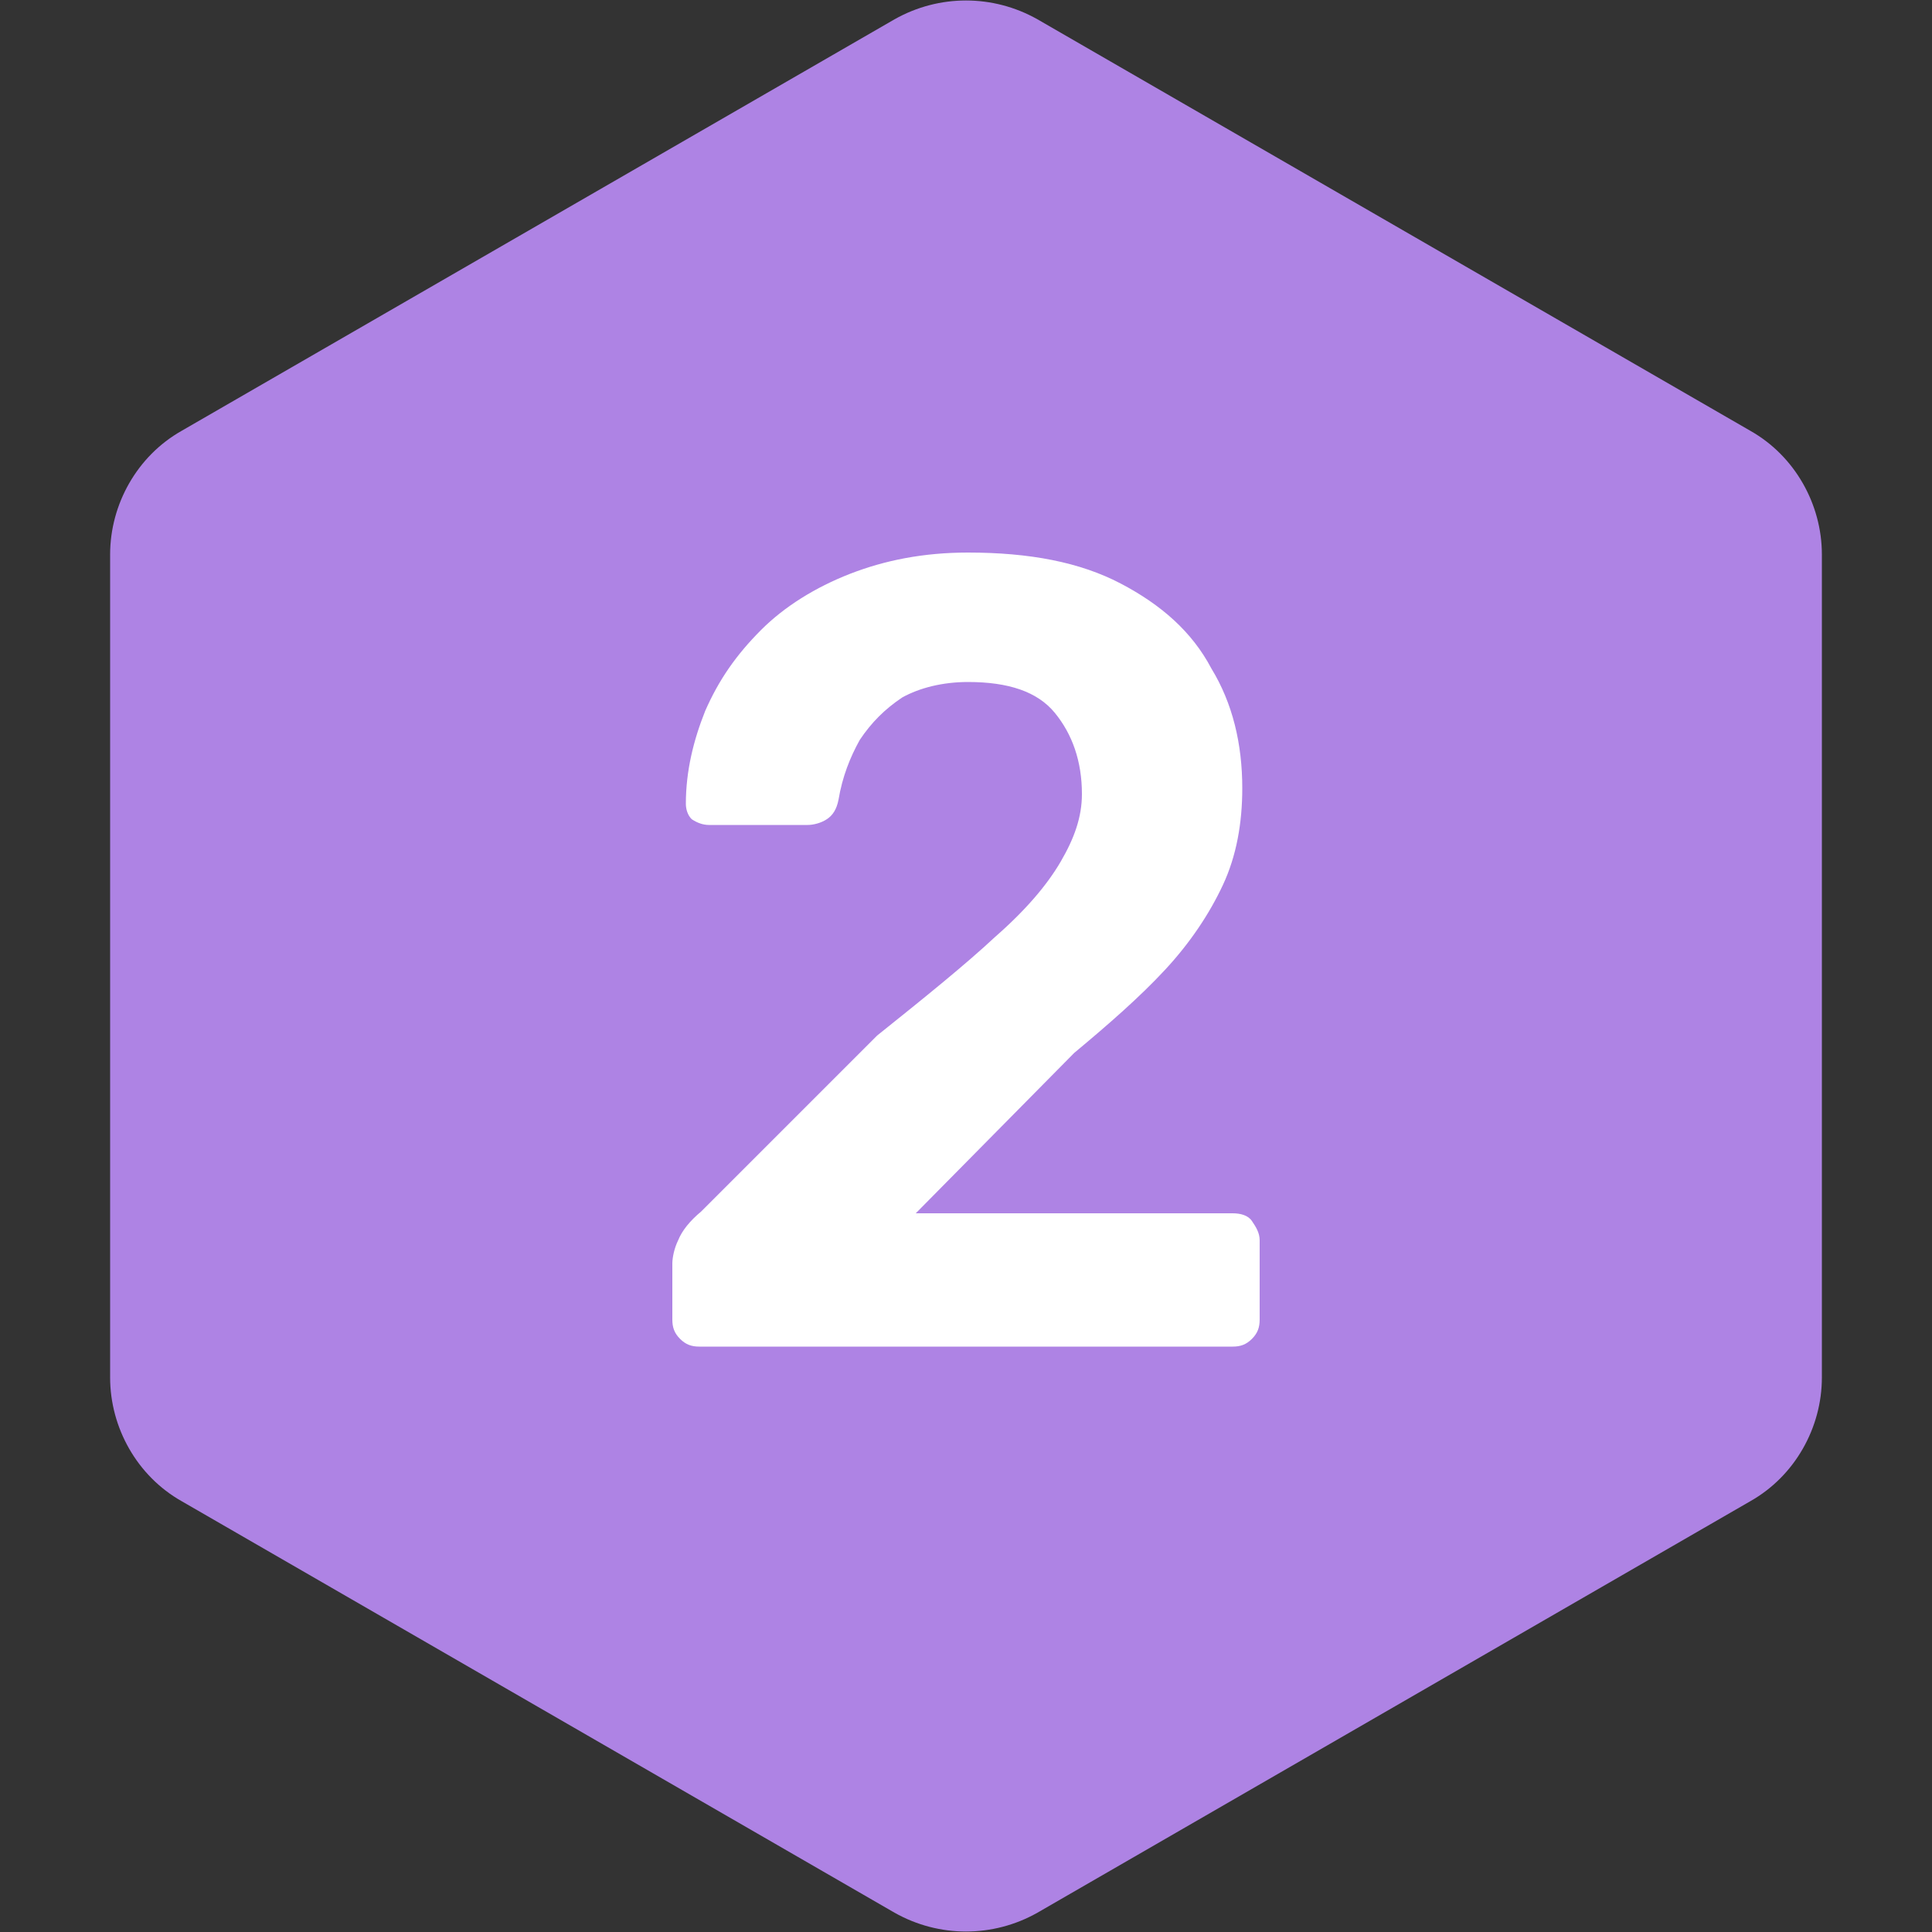
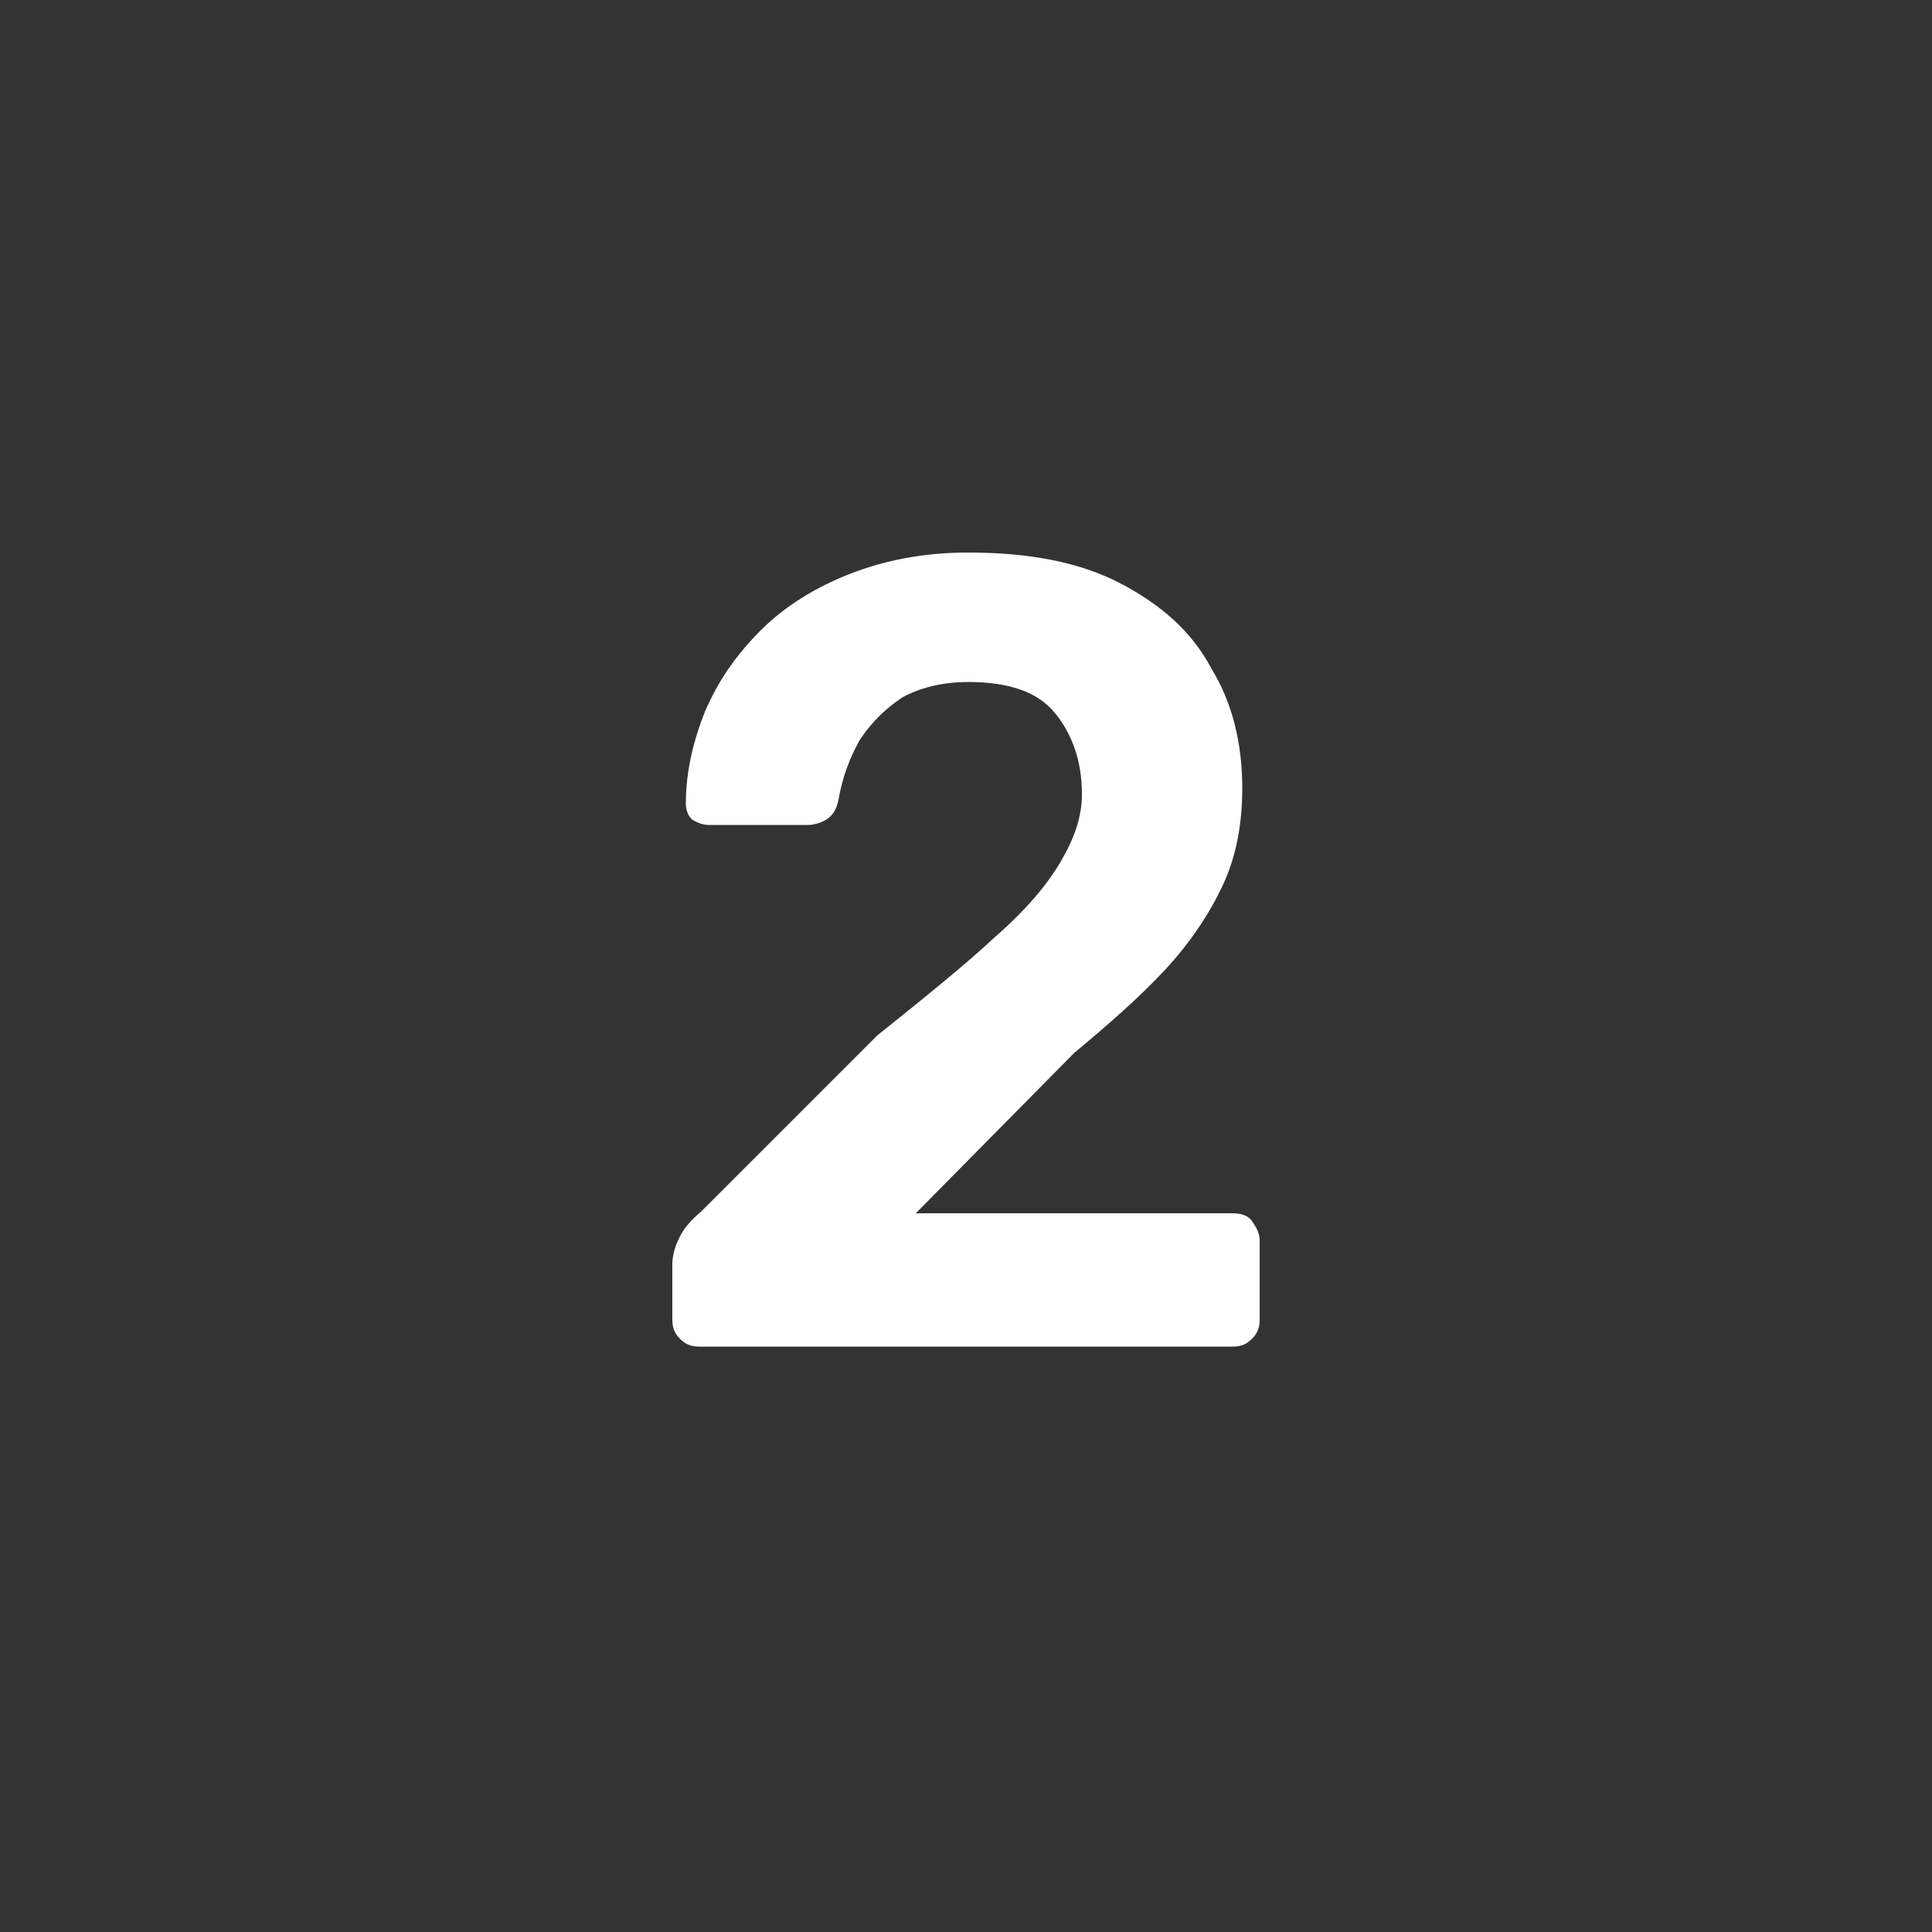
<svg xmlns="http://www.w3.org/2000/svg" version="1.1" id="Capa_1" x="0px" y="0px" viewBox="0 0 100 100" style="enable-background:new 0 0 100 100;" xml:space="preserve">
  <rect x="0" y="0" width="100" height="100" fill="#333333" stroke="none" />
  <style type="text/css">
	.st0{fill:#AE83E4;}
	.st1{fill:#FFFFFF;}
</style>
  <g>
    <g>
      <g>
        <g>
-           <path class="st0" d="M94.3,71.3V28.7c0-2.6-1.4-5.1-3.7-6.4L53.7,1c-2.3-1.3-5.1-1.3-7.4,0L9.4,22.3c-2.3,1.3-3.7,3.8-3.7,6.4      v42.6c0,2.6,1.4,5.1,3.7,6.4L46.3,99c2.3,1.3,5.1,1.3,7.4,0l36.9-21.3C92.9,76.4,94.3,73.9,94.3,71.3z" />
-         </g>
+           </g>
      </g>
    </g>
    <g>
      <path class="st1" d="M36.2,69.7c-0.4,0-0.7-0.1-1-0.4c-0.3-0.3-0.4-0.6-0.4-1v-2.9c0-0.3,0.1-0.8,0.3-1.2c0.2-0.5,0.6-1,1.2-1.5    l9.1-9.1c2.5-2,4.6-3.7,6.1-5.1c1.6-1.4,2.7-2.7,3.4-3.9c0.7-1.2,1.1-2.3,1.1-3.5c0-1.7-0.5-3.1-1.4-4.2c-0.9-1.1-2.4-1.6-4.5-1.6    c-1.3,0-2.5,0.3-3.4,0.8c-0.9,0.6-1.6,1.3-2.2,2.2c-0.5,0.9-0.9,1.9-1.1,3.1c-0.1,0.5-0.3,0.8-0.6,1c-0.3,0.2-0.7,0.3-1,0.3h-5.1    c-0.3,0-0.6-0.1-0.9-0.3c-0.2-0.2-0.3-0.5-0.3-0.8c0-1.7,0.4-3.3,1-4.8c0.7-1.6,1.6-2.9,2.9-4.2c1.2-1.2,2.8-2.2,4.6-2.9    c1.8-0.7,3.8-1.1,6.1-1.1c3.2,0,5.8,0.5,7.9,1.6c2.1,1.1,3.7,2.5,4.7,4.4c1.1,1.8,1.6,3.9,1.6,6.2c0,1.8-0.3,3.5-1,5    c-0.7,1.5-1.7,3-3,4.4c-1.3,1.4-2.9,2.8-4.7,4.3l-8.2,8.3h16.4c0.4,0,0.8,0.1,1,0.4c0.2,0.3,0.4,0.6,0.4,1v4.1    c0,0.4-0.1,0.7-0.4,1c-0.3,0.3-0.6,0.4-1,0.4H36.2z" />
    </g>
  </g>
</svg>